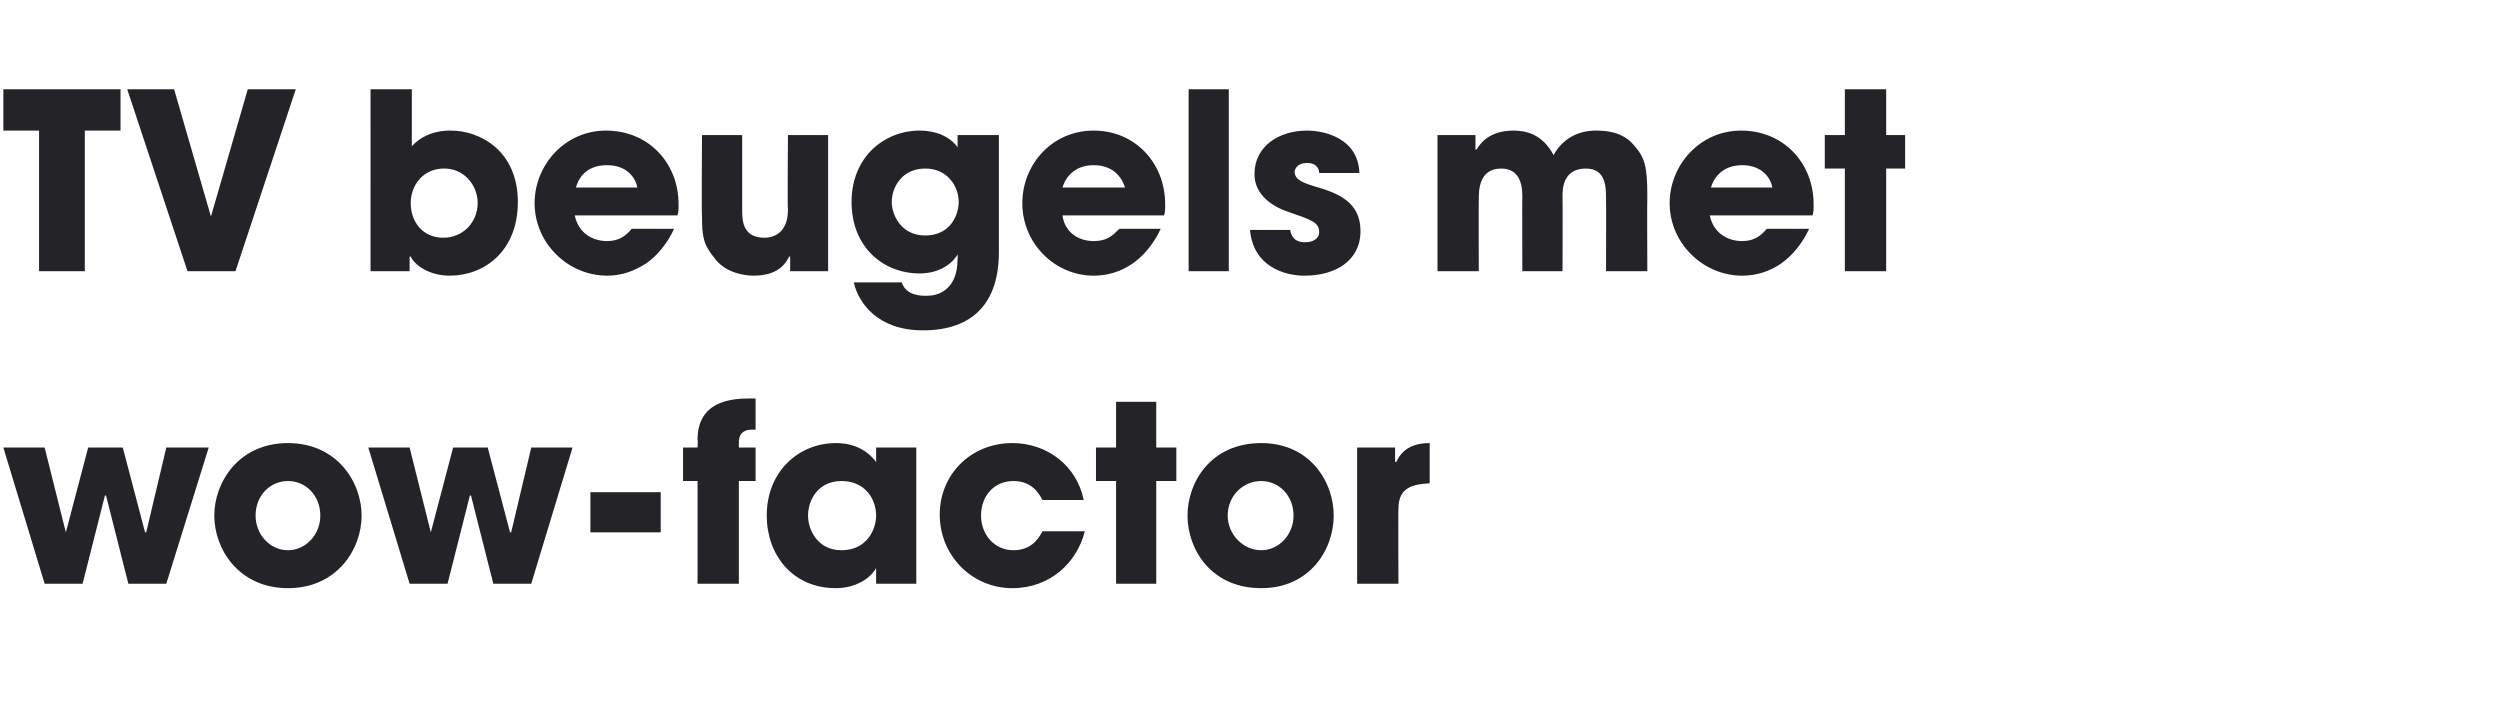
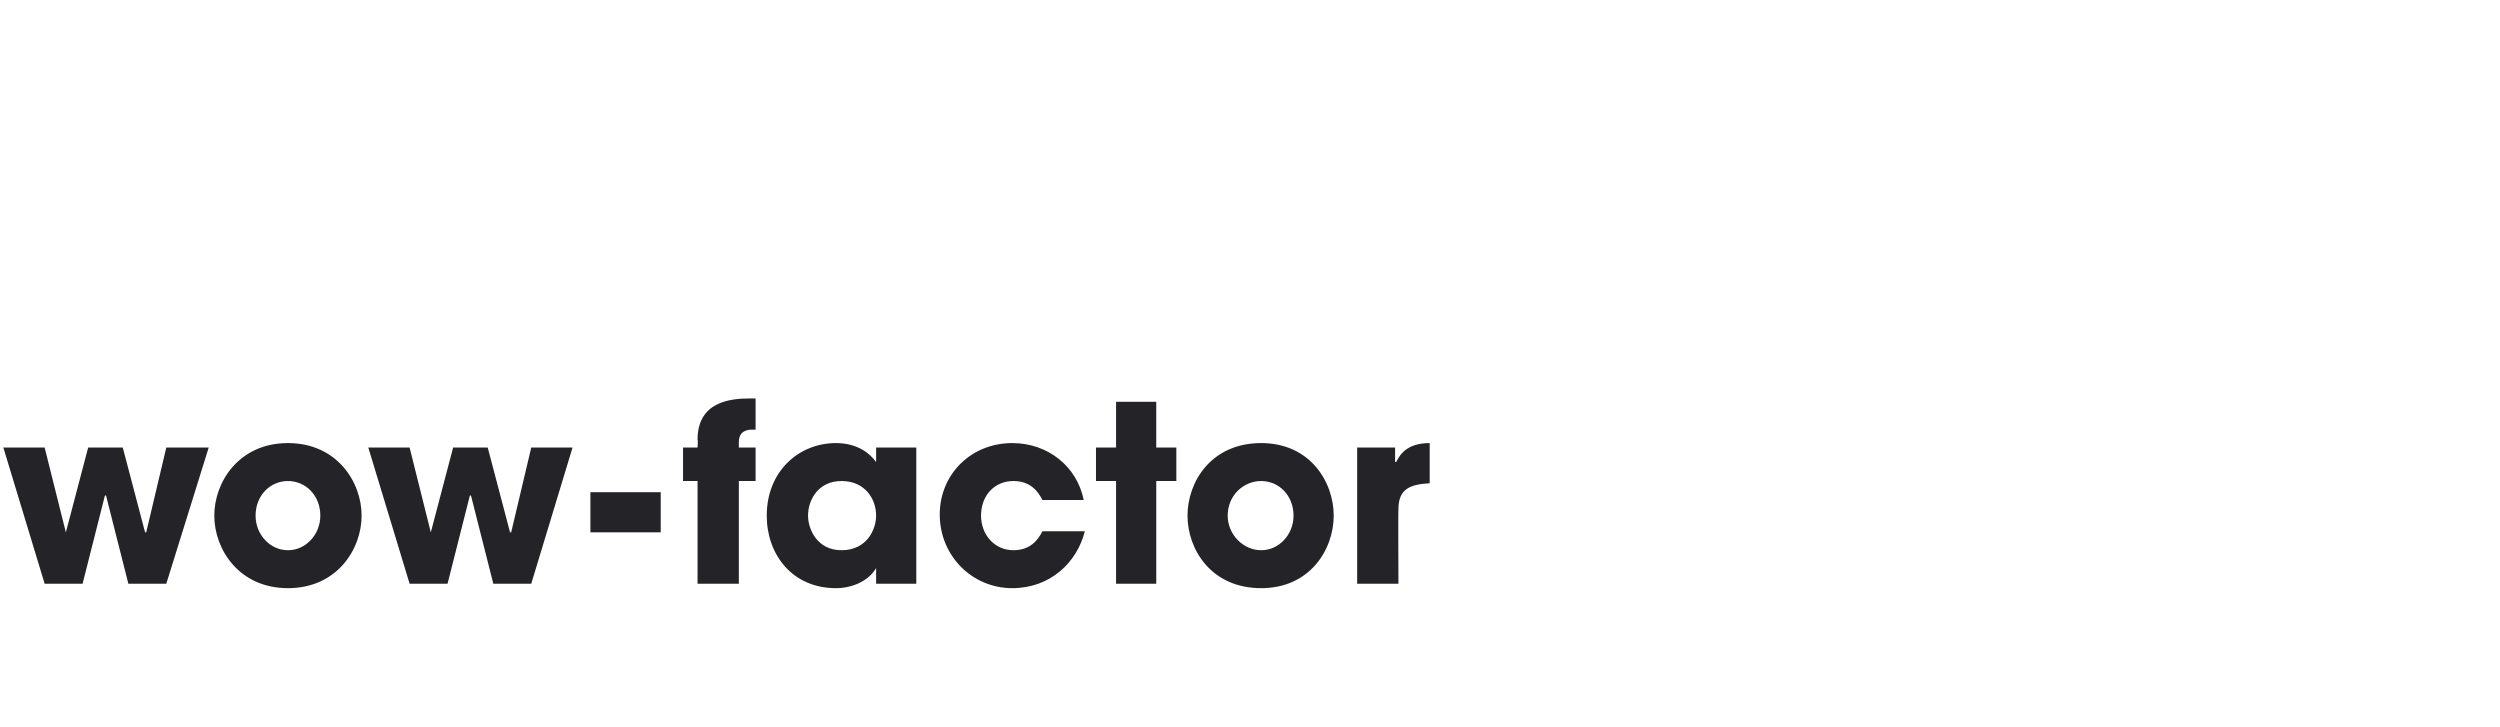
<svg xmlns="http://www.w3.org/2000/svg" version="1.1" width="224px" height="65.1px" viewBox="0 -8 224 65.1" style="top:-8px">
  <desc>TV beugels met wow-factor</desc>
  <defs />
  <g id="Polygon9522">
    <path d="m4 32.1l1.9 7.6l2-7.6h3.1l2 7.6h.1l1.8-7.6h3.8l-3.8 12.2h-3.4l-2-7.9h-.1l-2 7.9H4L.3 32.1h3.7zm21.8-.4c4.4 0 6.6 3.5 6.6 6.5c0 3-2.2 6.5-6.6 6.5c-4.4 0-6.6-3.5-6.6-6.5c0-3 2.2-6.5 6.6-6.5zm0 9.6c1.6 0 2.9-1.4 2.9-3.1c0-1.8-1.3-3.1-2.9-3.1c-1.6 0-2.9 1.3-2.9 3.1c0 1.7 1.3 3.1 2.9 3.1zm10.9-9.2l1.9 7.6l2-7.6h3.1l2 7.6h.1l1.8-7.6h3.7l-3.7 12.2h-3.4l-2-7.9h-.1l-2 7.9h-3.4L33 32.1h3.7zm22.5 7.6h-6.3v-3.6h6.3v3.6zm3.3-4.6h-1.3v-3h1.3s.05-.67 0-.7c0-3.4 2.9-3.7 4.7-3.7h.5v2.8h-.4c-.3 0-1.1.1-1.1 1.1v.5h1.5v3h-1.5v9.2h-3.7v-9.2zm19.6 9.2h-3.6v-1.4s-.05.04 0 0c-.7 1.2-2.2 1.8-3.6 1.8c-3.9 0-6.2-3-6.2-6.5c0-4 2.9-6.5 6.2-6.5c2 0 3.1 1 3.6 1.7c-.05.03 0 0 0 0v-1.3h3.6v12.2zm-6.7-3c2.3 0 3.1-1.9 3.1-3.1c0-1.5-1-3.1-3.1-3.1c-2.1 0-3 1.7-3 3.1c0 1.2.8 3.1 3 3.1zm21.8-1.7c-.7 2.8-3.1 5.1-6.5 5.1c-3.6 0-6.5-2.9-6.5-6.6c0-3.6 2.8-6.4 6.5-6.4c3.2 0 5.8 2.1 6.4 5.1h-3.7c-.4-.8-1.1-1.7-2.6-1.7c-1.7 0-2.9 1.3-2.9 3.1c0 1.7 1.2 3.1 2.9 3.1c1.5 0 2.2-.9 2.6-1.7h3.8zm6.4-7.5h1.8v3h-1.8v9.2H100v-9.2h-1.8v-3h1.8V28h3.6v4.1zm9.4-.4c4.4 0 6.5 3.5 6.5 6.5c0 3-2.1 6.5-6.5 6.5c-4.5 0-6.6-3.5-6.6-6.5c0-3 2.1-6.5 6.6-6.5zm0 9.6c1.6 0 2.9-1.4 2.9-3.1c0-1.8-1.3-3.1-2.9-3.1c-1.6 0-3 1.3-3 3.1c0 1.7 1.4 3.1 3 3.1zm8.6-9.2h3.4v1.3s.09-.03.1 0c.3-.6.9-1.7 3-1.7v3.6c-1.6.1-2.8.4-2.8 2.3c-.03-.03 0 6.7 0 6.7h-3.7V32.1z" stroke="none" fill="#242328" />
  </g>
  <g id="Polygon9521">
-     <path d="m3.5 3.7H.3V0h10.5v3.7H7.6v12.6H3.5V3.7zM15.6 0l3.3 11.4L22.2 0h4.3l-5.4 16.3h-4.3L11.4 0h4.2zm17.6 0h3.7v5.1c1.3-1.4 3-1.4 3.5-1.4c2.6 0 6 1.8 6 6.4c0 4.4-3 6.6-6.1 6.6c-1.8 0-3.1-.9-3.5-1.7c-.02-.04-.1 0-.1 0v1.3h-3.5V0zm6.5 13.3c1.9 0 3.1-1.5 3.1-3.1c0-1.6-1.2-3.1-3-3.1c-1.9 0-3 1.5-3 3.1c0 1.7 1.1 3.1 2.9 3.1zm20.7-.8c-.6 1.3-1.5 2.4-2.5 3.1c-1.1.7-2.2 1.1-3.5 1.1c-3.5 0-6.5-2.9-6.5-6.5c0-3.4 2.7-6.5 6.4-6.5c3.8 0 6.5 2.9 6.5 6.6c0 .5 0 .7-.1 1h-9.2c.3 1.5 1.5 2.3 2.9 2.3c1.1 0 1.7-.5 2.2-1.1h3.8zm-3.3-3.7c-.1-.7-.8-2-2.7-2c-2 0-2.6 1.3-2.8 2h5.5zm17.1 7.5h-3.4V15s-.09-.02-.1 0c-.7 1.5-2.2 1.7-3.2 1.7c-.7 0-2.5-.2-3.5-1.6c-1-1.2-1.1-2-1.1-3.7c-.05-.03 0-7.3 0-7.3h3.6v6.7c0 .9 0 2.5 2 2.5c1 0 2.1-.6 2.1-2.5c-.05-.02 0-6.7 0-6.7h3.6v12.2zm15.3-1.7c0 4.5-2.3 7-6.8 7c-4.1 0-5.8-2.5-6.2-4.3h4.3c.4 1.3 2 1.2 2.3 1.2c.8 0 2.7-.4 2.7-3.3c.02-.04 0-.4 0-.4c0 0-.02-.02 0 0c-.4.7-1.5 1.7-3.4 1.7c-3.3 0-6.1-2.4-6.1-6.4c0-4.1 3-6.4 6.1-6.4c1.4 0 2.7.5 3.4 1.5c0 .04 0 0 0 0V4.1h3.7v10.5zm-6.6-1.5c2.3 0 3-1.9 3-3c0-1.4-1-3-3-3c-2.1 0-3 1.7-3 3c0 1.1.8 3 3 3zm21.1-.6c-.6 1.3-1.5 2.4-2.5 3.1c-1 .7-2.2 1.1-3.5 1.1c-3.5 0-6.4-2.9-6.4-6.5c0-3.4 2.6-6.5 6.4-6.5c3.7 0 6.4 2.9 6.4 6.6c0 .5 0 .7-.1 1h-9.1c.2 1.5 1.4 2.3 2.8 2.3c1.2 0 1.7-.5 2.3-1.1h3.7zm-3.2-3.7c-.2-.7-.9-2-2.8-2c-1.9 0-2.6 1.3-2.8 2h5.6zm5.7-8.8h3.6v16.3h-3.6V0zm11.7 7.5c0-.2-.1-.9-1.1-.9c-.8 0-1.1.5-1.1.8c0 .7.8 1 1.8 1.3c2.1.6 4.1 1.4 4.1 4c0 2.7-2.3 4-5 4c-1.8 0-4.6-.8-4.9-4.1h3.6c.2 1.2 1.2 1.1 1.4 1.1c.6 0 1.2-.3 1.2-.9c0-.9-.7-1.1-3-1.9c-1.6-.6-2.8-1.7-2.8-3.3c0-2.5 2.2-3.9 4.7-3.9c1.6 0 4.6.7 4.7 3.8h-3.6zm10.6-3.4h3.4v1.3h.1c.3-.5 1.1-1.7 3.3-1.7c1.1 0 2.6.3 3.6 2.2c.7-1.3 2-2.2 3.8-2.2c.9 0 2.3.1 3.3 1.2c1.1 1.2 1.3 2 1.3 4.7c-.03.04 0 6.7 0 6.7h-3.7s.02-6.49 0-6.5c0-1 0-2.7-1.8-2.7c-2.1 0-2.1 1.9-2.1 2.5c.03.04 0 6.7 0 6.7h-3.6s-.02-6.64 0-6.6c0-.7 0-2.6-1.9-2.6c-2 0-2 2-2 2.7c-.02.01 0 6.5 0 6.5h-3.7V4.1zm33.3 8.4c-.6 1.3-1.5 2.4-2.5 3.1c-1 .7-2.2 1.1-3.5 1.1c-3.5 0-6.5-2.9-6.5-6.5c0-3.4 2.7-6.5 6.4-6.5c3.8 0 6.5 2.9 6.5 6.6c0 .5 0 .7-.1 1h-9.2c.3 1.5 1.5 2.3 2.9 2.3c1.1 0 1.7-.5 2.2-1.1h3.8zm-3.3-3.7c-.1-.7-.8-2-2.7-2c-1.9 0-2.6 1.3-2.8 2h5.5zM169 4.1h1.7v3H169v9.2h-3.7V7.1h-1.8v-3h1.8V0h3.7v4.1z" stroke="none" fill="#242328" />
-   </g>
+     </g>
</svg>